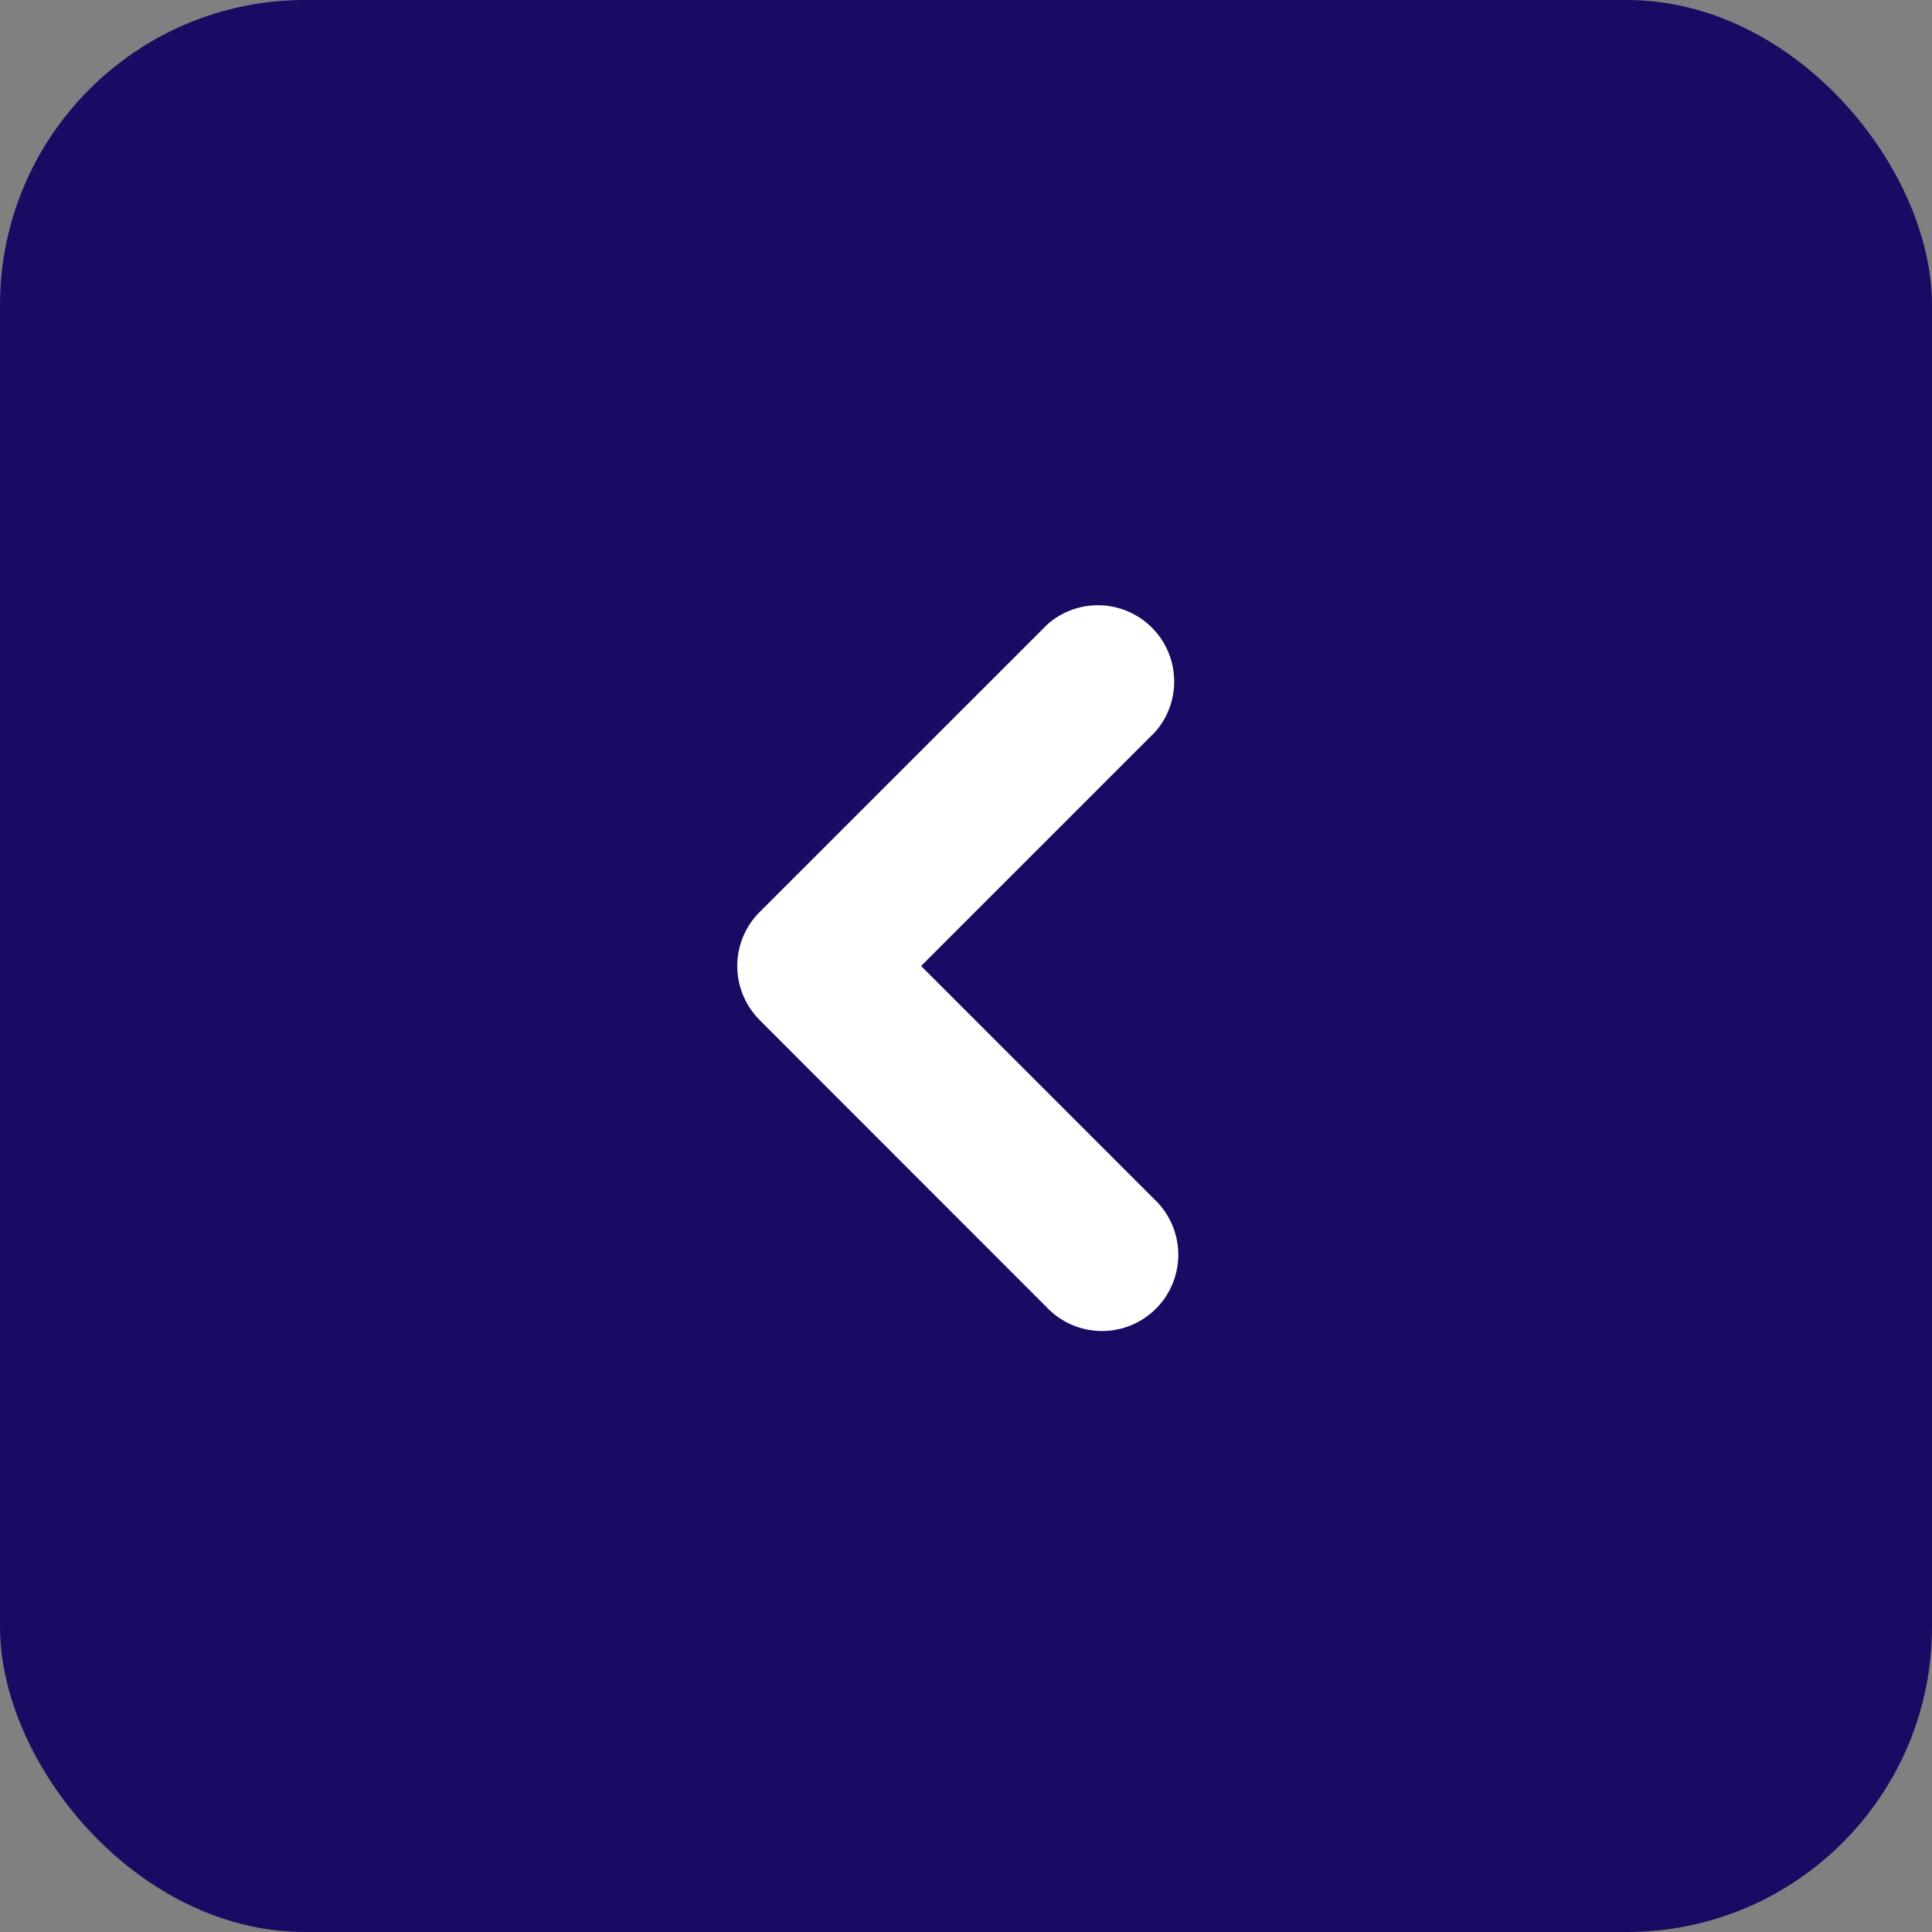
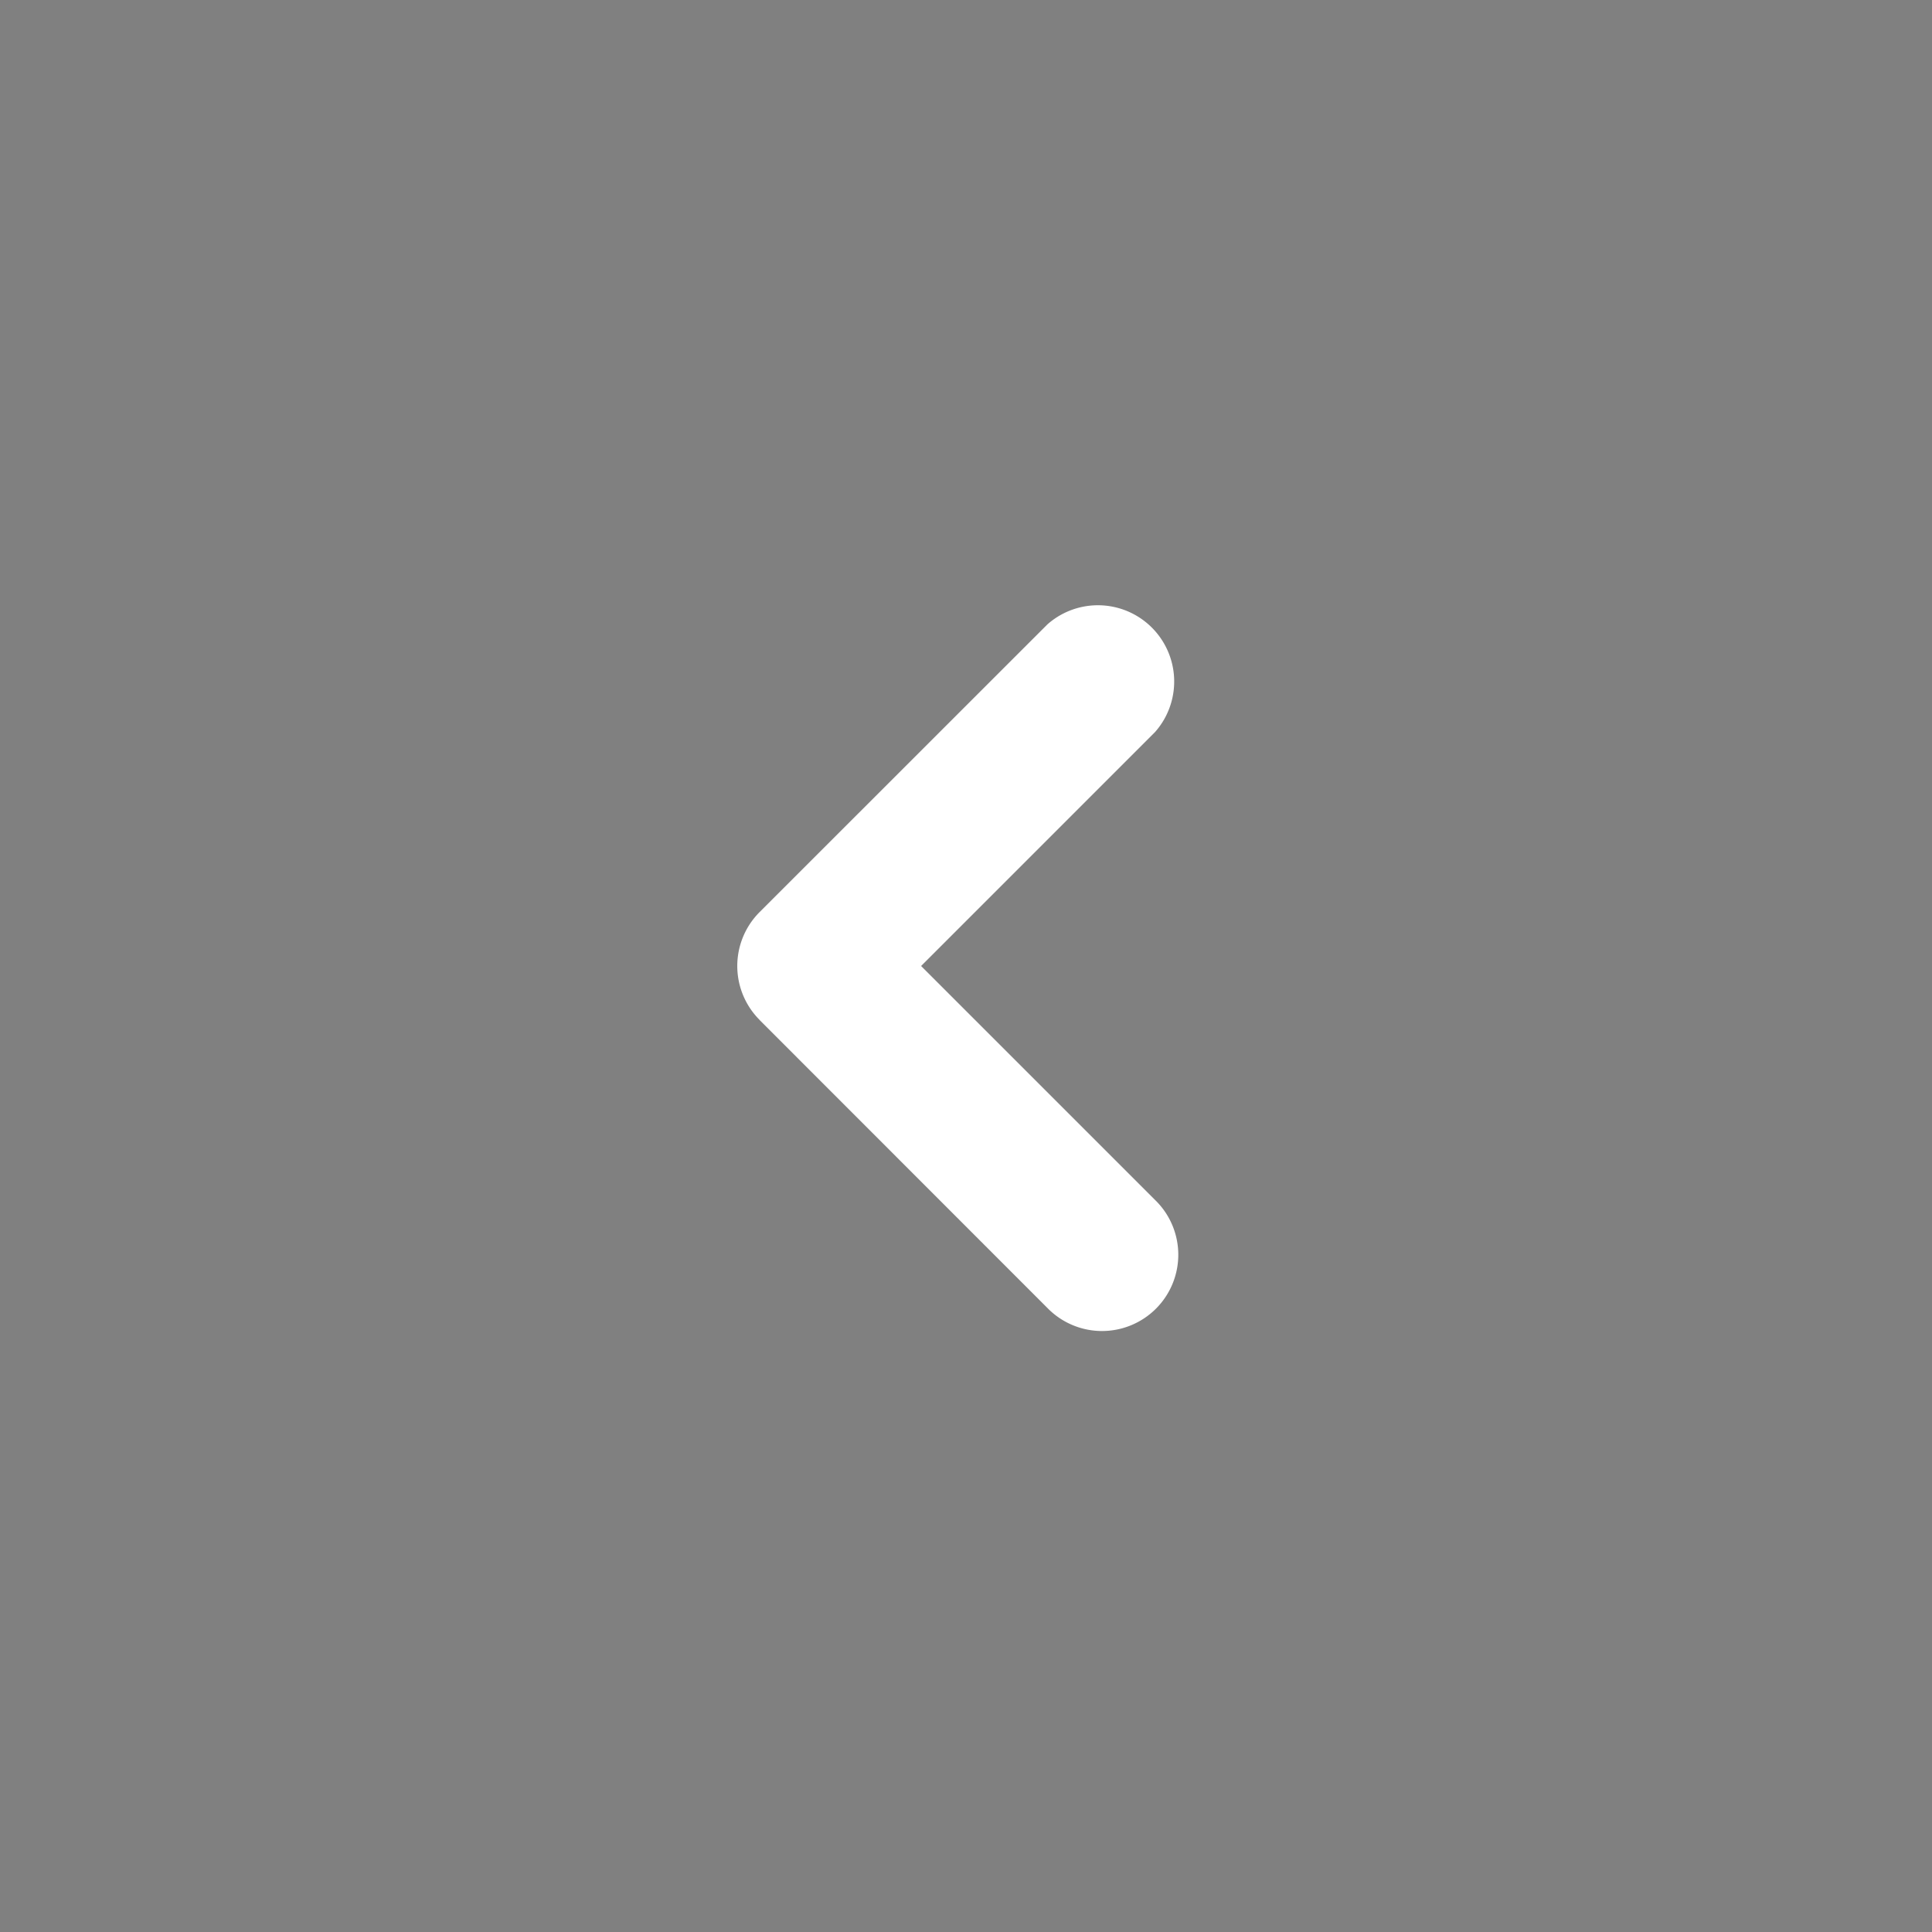
<svg xmlns="http://www.w3.org/2000/svg" width="38" height="38" viewBox="0 0 38 38">
  <rect x="0" y="0" width="38" height="38" fill="#808080" stroke="none" />
  <g id="btn_l" transform="translate(-338 -1287)">
-     <rect id="Прямоугольник_402" data-name="Прямоугольник 402" width="38" height="38" rx="6" transform="translate(338 1287)" fill="#190b63" />
    <g id="left_fill" transform="translate(345 1294)">
-       <path id="Контур_69" data-name="Контур 69" d="M24,0V24H0V0ZM12.593,23.258l-.011,0-.071.035-.02,0-.014,0-.071-.035a.02.02,0,0,0-.024,0l0,.01-.017.428.005.02.01.013.1.074.015,0,.012,0,.1-.074.012-.016,0-.017-.017-.427A.021.021,0,0,0,12.593,23.258Zm.265-.113-.013,0-.185.093-.01.01,0,.011.018.43.005.012.008.007.2.093a.025.025,0,0,0,.029-.008l0-.014-.034-.614a.027.027,0,0,0-.02-.022Zm-.715,0a.023.023,0,0,0-.027.006l-.006.014-.034.614a.025.025,0,0,0,.017.024l.015,0,.2-.093.01-.008,0-.011.017-.43,0-.012-.01-.01-.184-.092Z" fill="none" fill-rule="evenodd" />
      <path id="Контур_70" data-name="Контур 70" d="M7.94,13.06a1.5,1.5,0,0,1,0-2.12L13.6,5.282A1.5,1.5,0,0,1,15.717,7.4l-4.6,4.6,4.6,4.6a1.5,1.5,0,1,1-2.12,2.122L7.938,13.06Z" fill="#fff" fill-rule="evenodd" />
    </g>
  </g>
</svg>